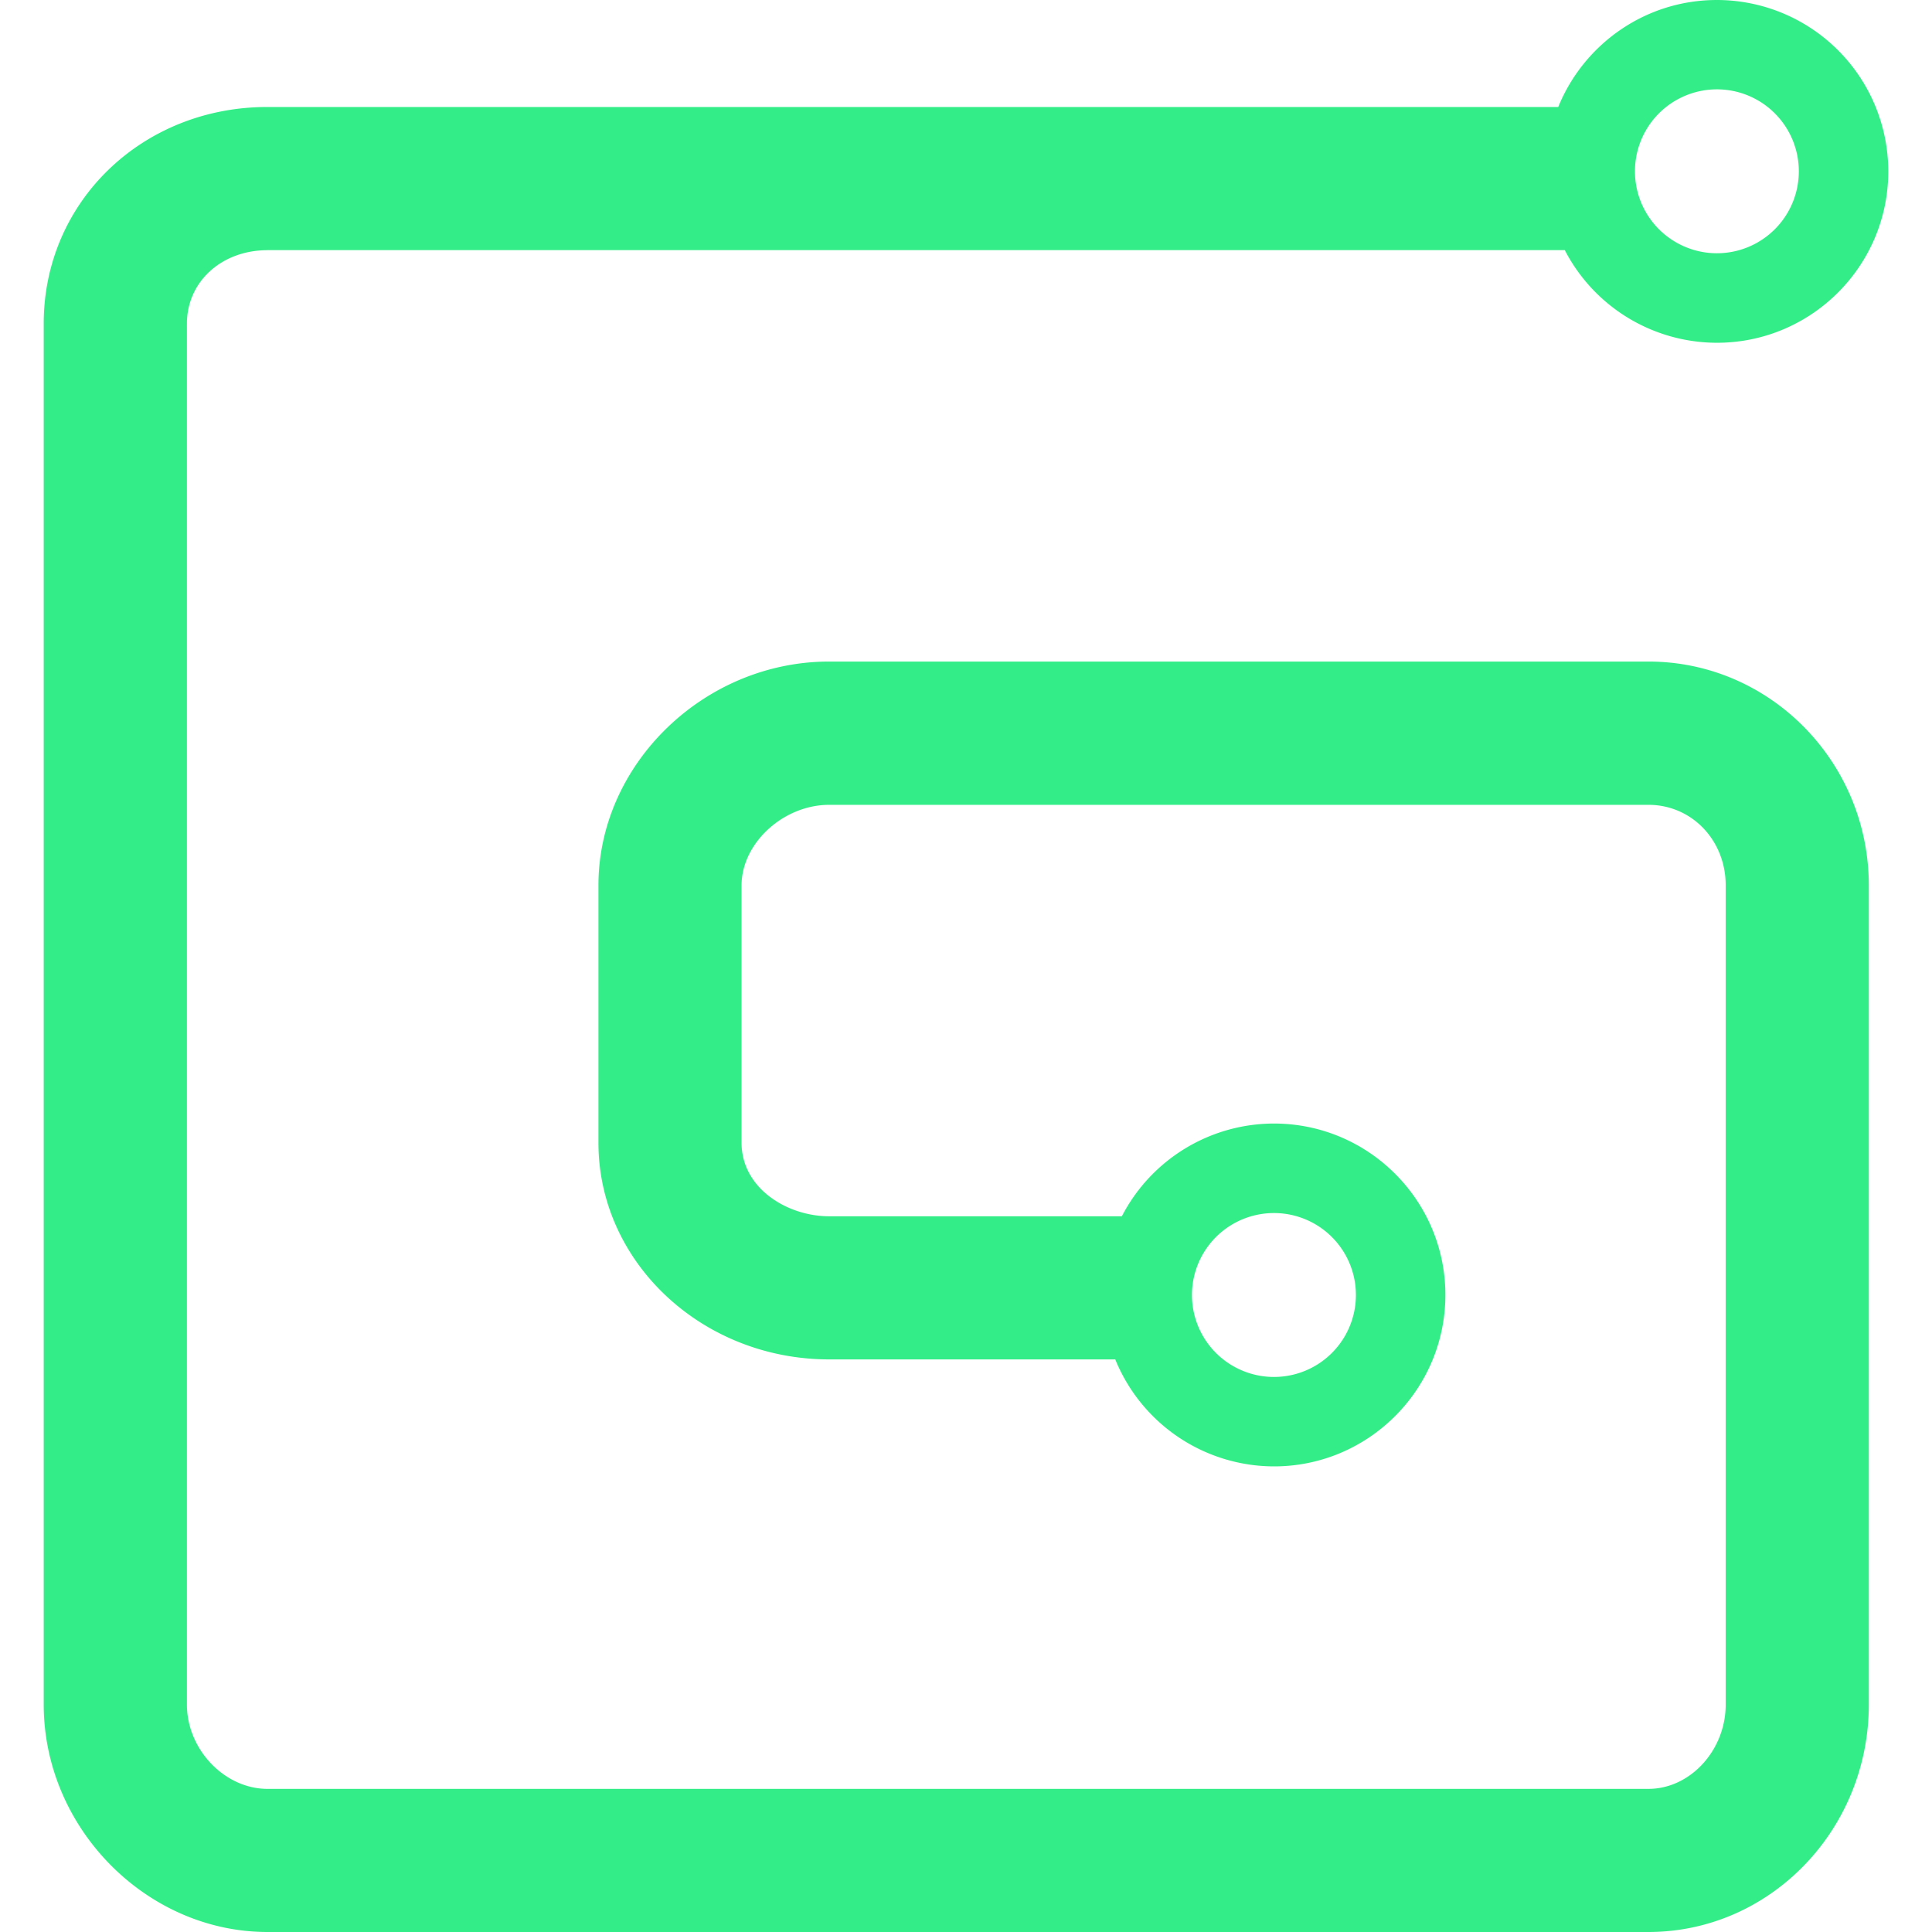
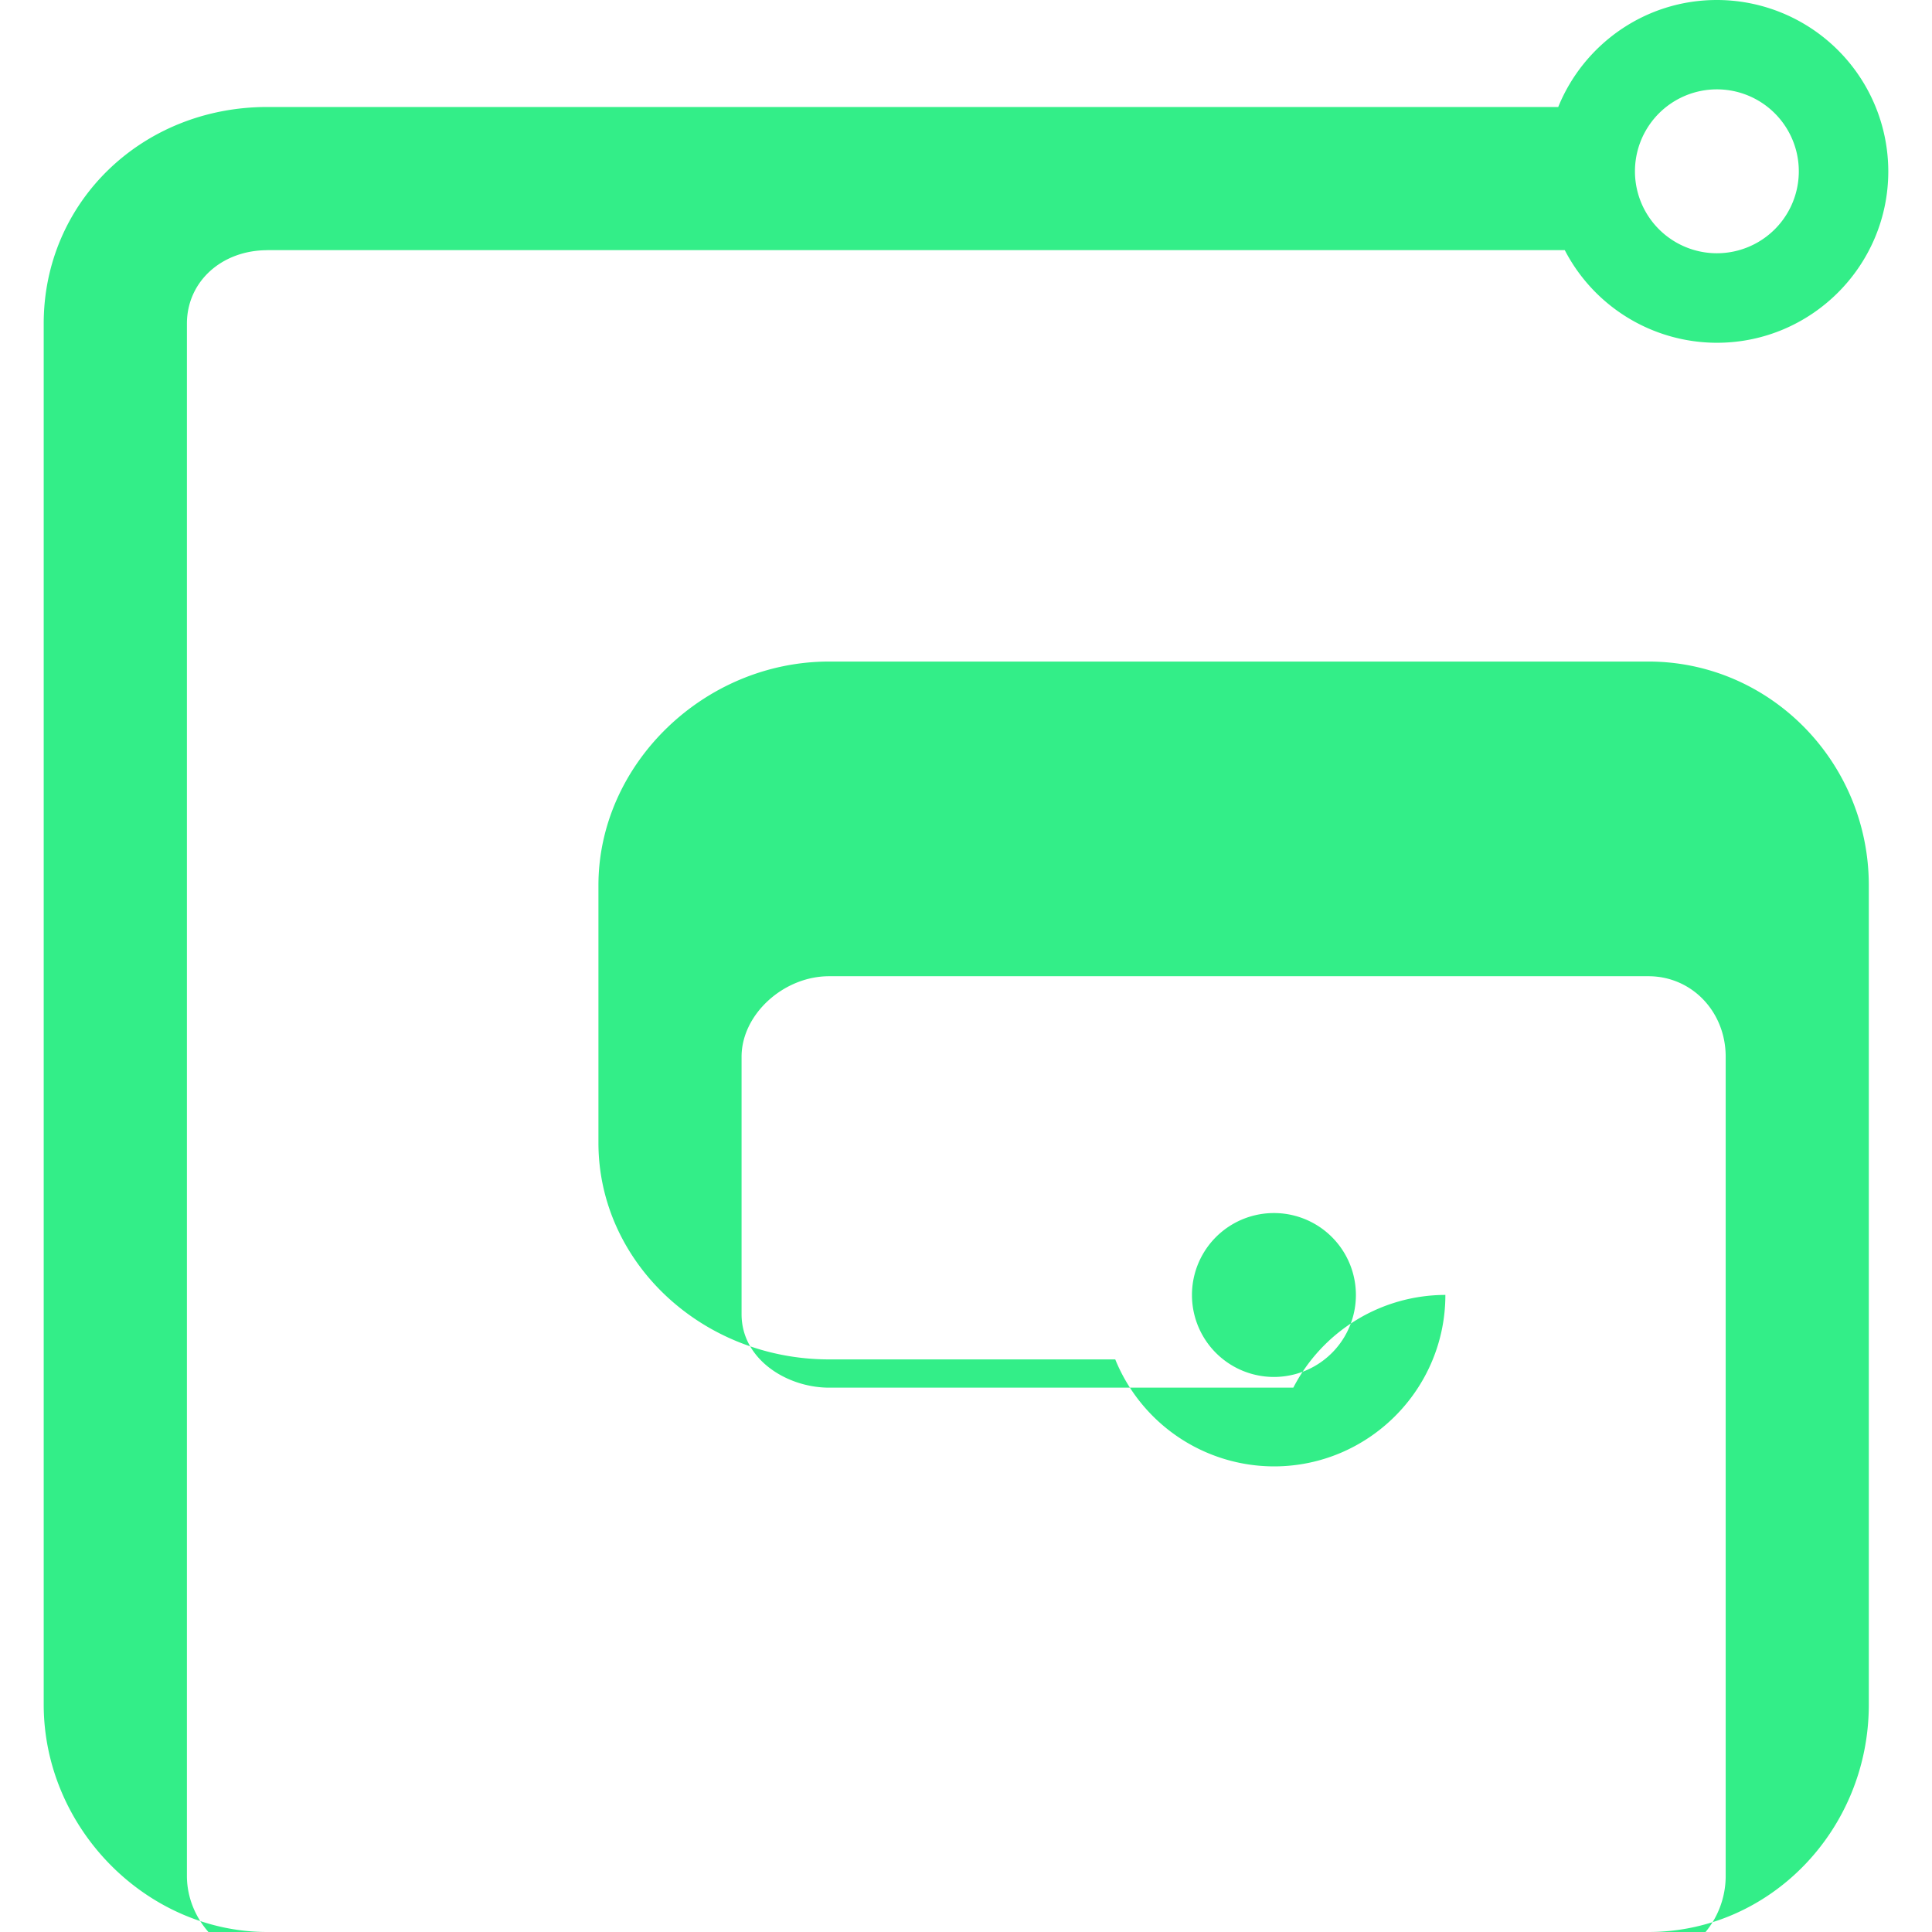
<svg xmlns="http://www.w3.org/2000/svg" role="img" width="32px" height="32px" viewBox="0 0 24 24">
  <title>Gumroad</title>
-   <path fill="#3e8c6" d="M15.826 15.069a1.018 1.018 0 1 1-.001 2.036 1.018 1.018 0 0 1 0-2.036zM21.327 1.11a1.018 1.018 0 1 1 .001 2.036 1.018 1.018 0 0 1 0-2.036zM3.322 3.107h16.116a2.13 2.13 0 0 0 1.89 1.151c1.174 0 2.129-.955 2.129-2.13A2.131 2.131 0 0 0 21.327 0c-.89 0-1.654.55-1.97 1.329H3.321C1.764 1.329.543 2.51.543 4.019v17.156C.543 22.706 1.816 24 3.322 24h17.155c1.51 0 2.738-1.267 2.738-2.825V10.998c0-1.532-1.228-2.78-2.738-2.78H10.3c-1.553 0-2.866 1.274-2.866 2.78v3.198c0 1.484 1.286 2.691 2.866 2.691h3.554a2.132 2.132 0 0 0 1.972 1.329c1.174 0 2.129-.956 2.129-2.13s-.955-2.129-2.13-2.129a2.13 2.13 0 0 0-1.889 1.152H10.3c-.523 0-1.088-.349-1.088-.913v-3.198c0-.524.519-1 1.088-1h10.177c.538 0 .96.439.96 1v10.177c0 .567-.44 1.047-.96 1.047H3.322c-.533 0-1-.49-1-1.047V4.02c0-.52.43-.912 1-.912" />
+   <path fill="#3e8c6" d="M15.826 15.069a1.018 1.018 0 1 1-.001 2.036 1.018 1.018 0 0 1 0-2.036zM21.327 1.11a1.018 1.018 0 1 1 .001 2.036 1.018 1.018 0 0 1 0-2.036zM3.322 3.107h16.116a2.13 2.13 0 0 0 1.89 1.151c1.174 0 2.129-.955 2.129-2.13A2.131 2.131 0 0 0 21.327 0c-.89 0-1.654.55-1.97 1.329H3.321C1.764 1.329.543 2.51.543 4.019v17.156C.543 22.706 1.816 24 3.322 24h17.155c1.51 0 2.738-1.267 2.738-2.825V10.998c0-1.532-1.228-2.78-2.738-2.78H10.3c-1.553 0-2.866 1.274-2.866 2.78v3.198c0 1.484 1.286 2.691 2.866 2.691h3.554a2.132 2.132 0 0 0 1.972 1.329c1.174 0 2.129-.956 2.129-2.13a2.13 2.13 0 0 0-1.889 1.152H10.3c-.523 0-1.088-.349-1.088-.913v-3.198c0-.524.519-1 1.088-1h10.177c.538 0 .96.439.96 1v10.177c0 .567-.44 1.047-.96 1.047H3.322c-.533 0-1-.49-1-1.047V4.02c0-.52.43-.912 1-.912" />
</svg>